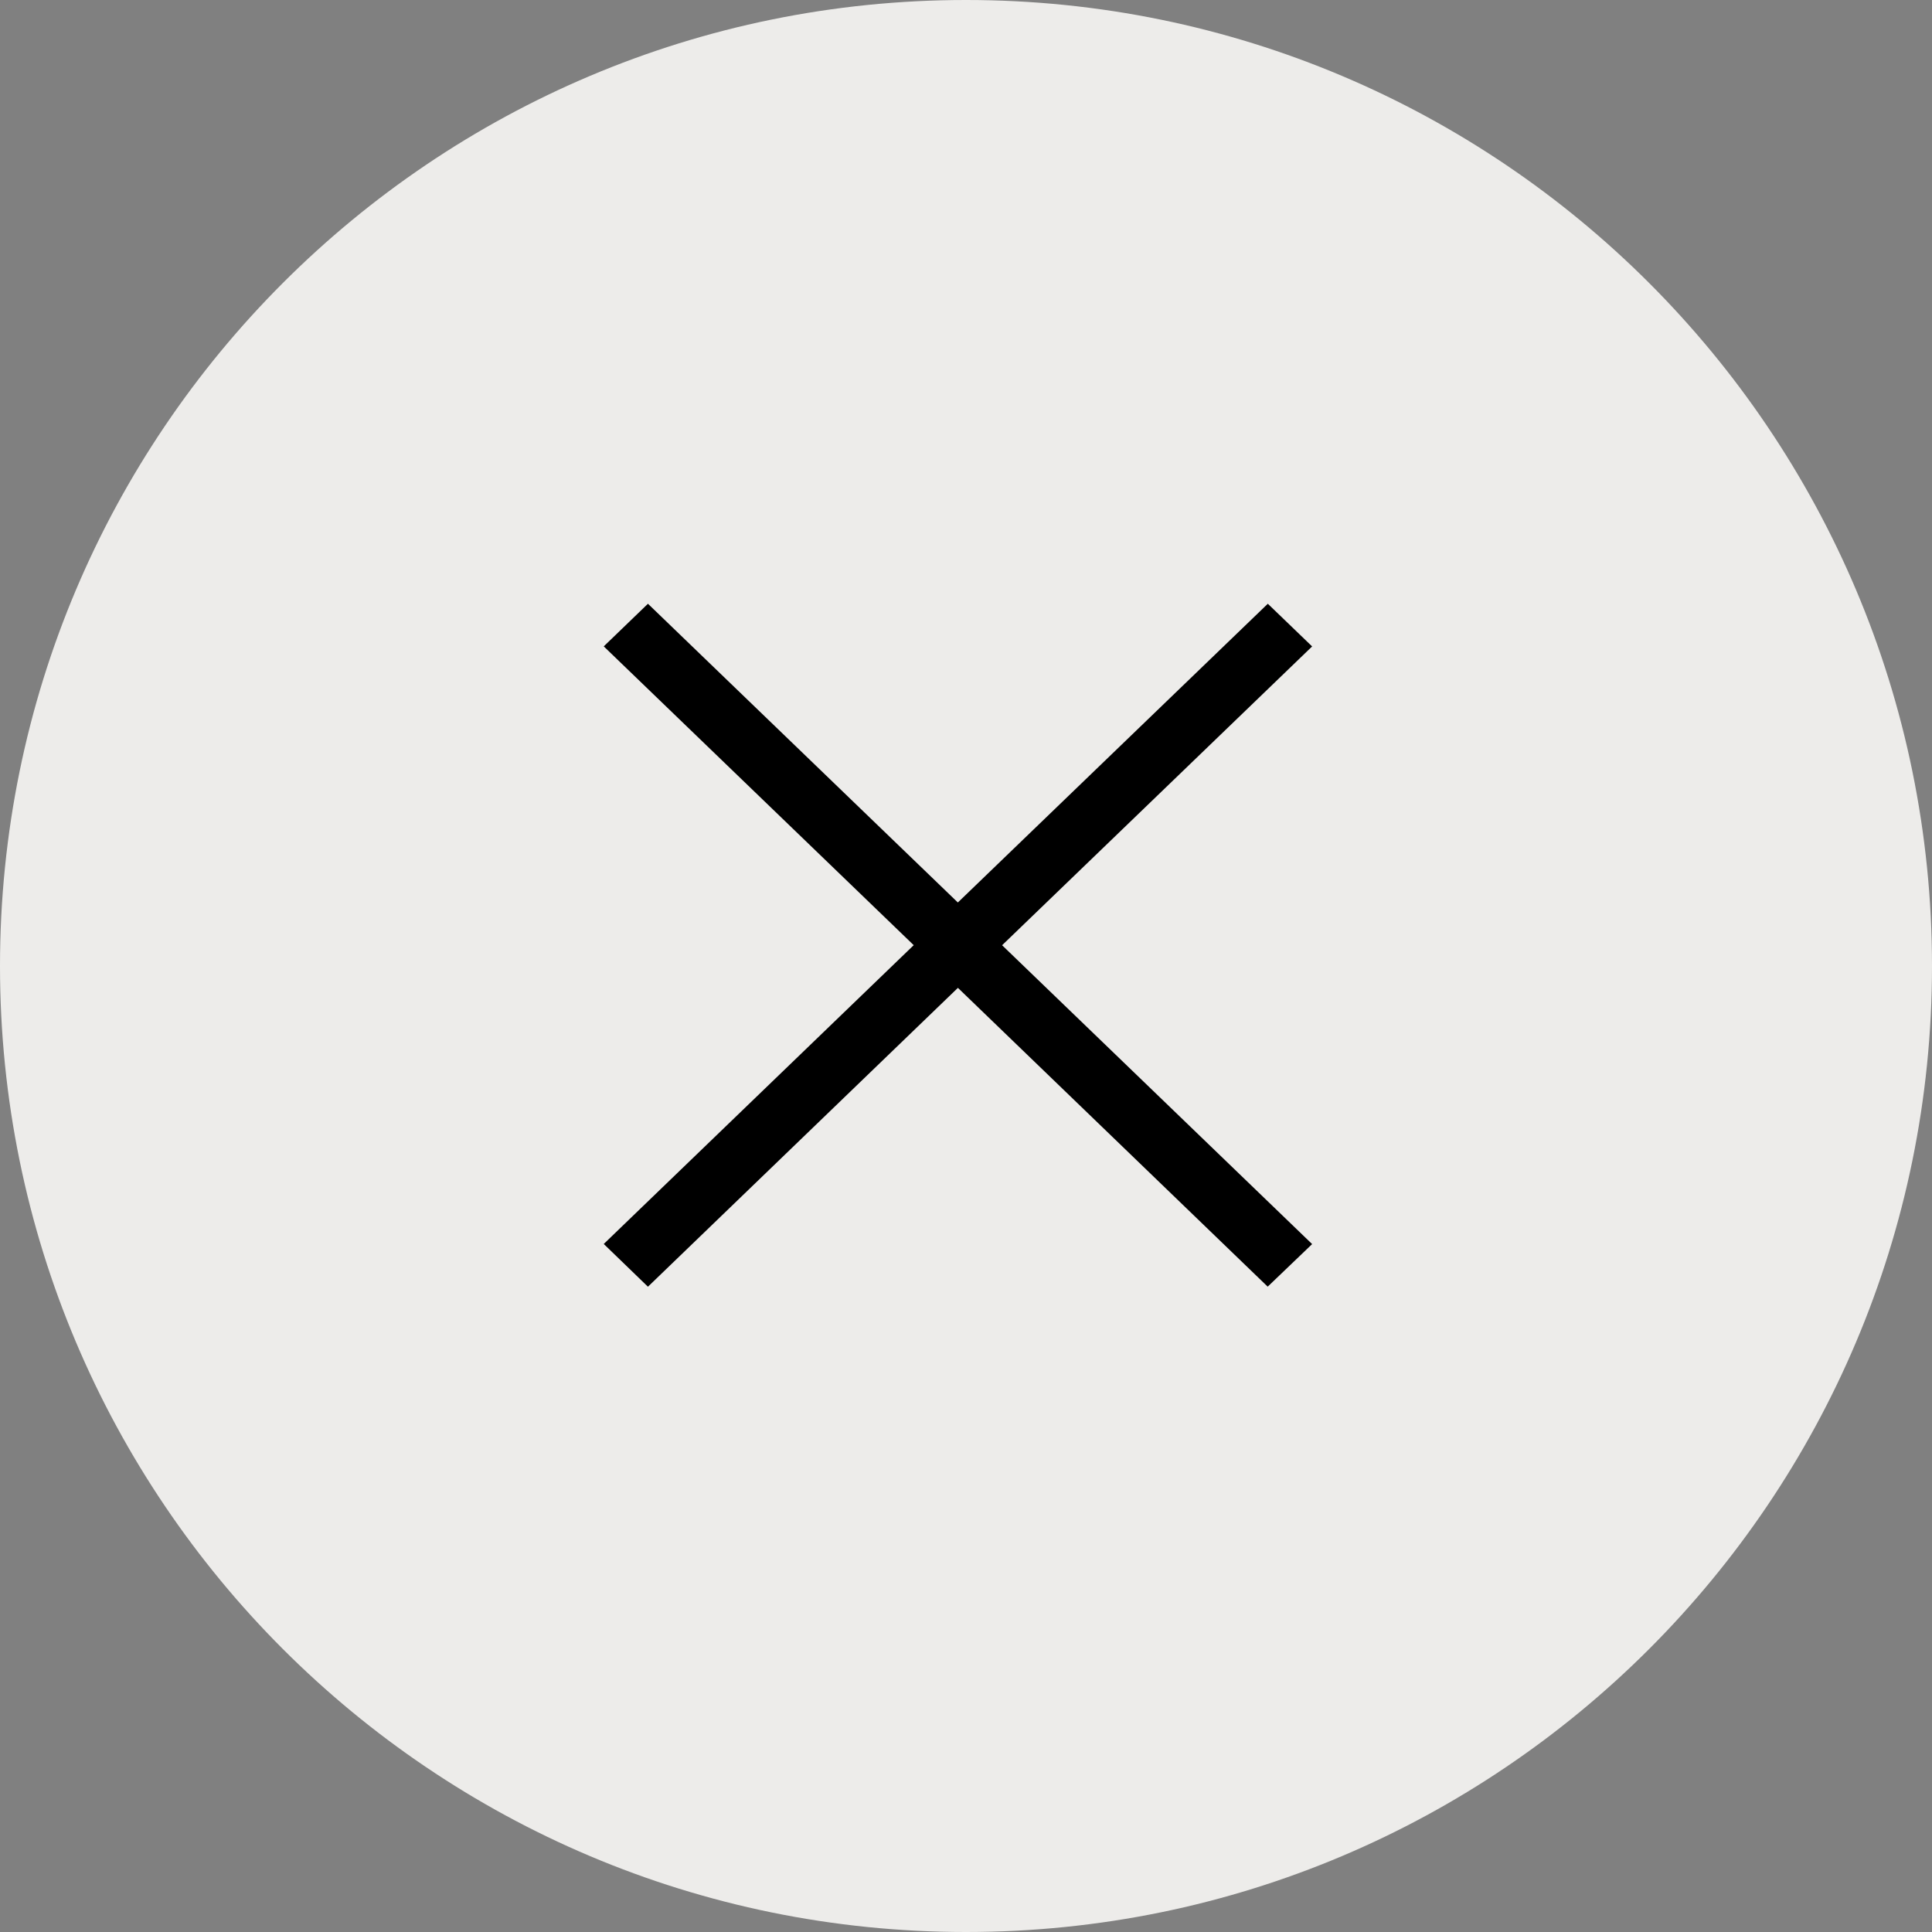
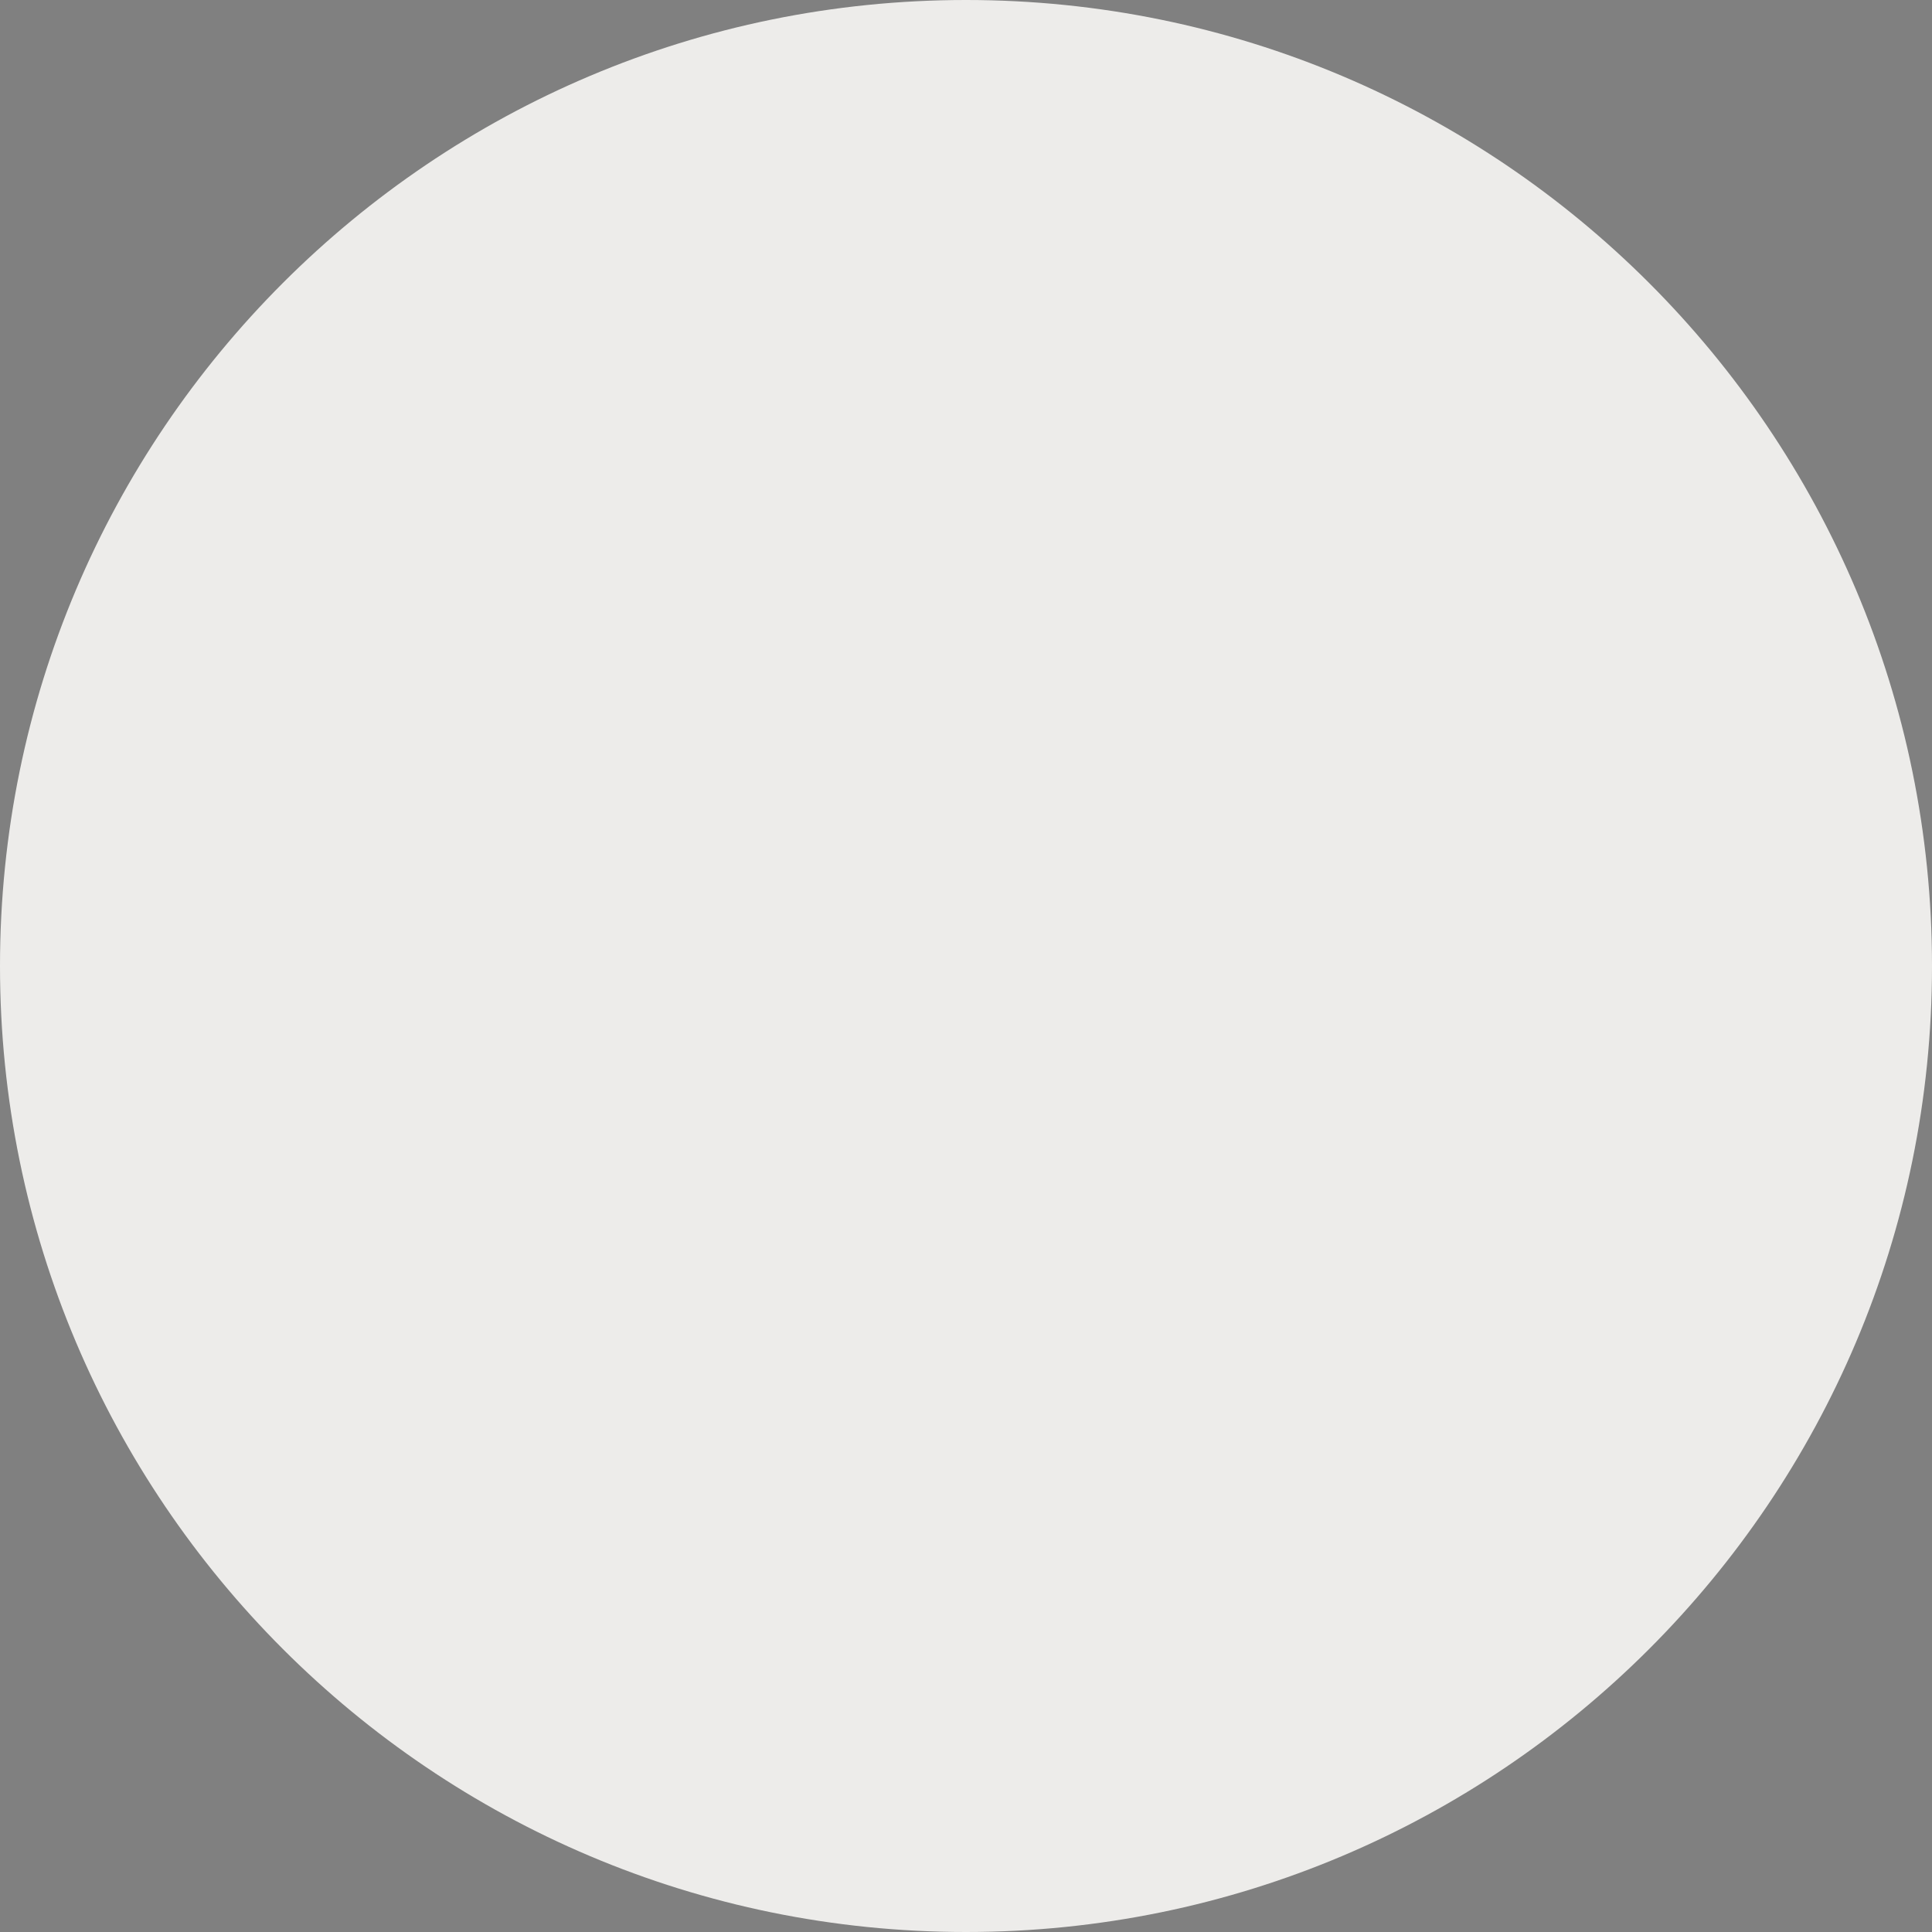
<svg xmlns="http://www.w3.org/2000/svg" width="32" height="32" viewBox="0 0 32 32" fill="none">
  <rect x="0" y="0" width="32" height="32" fill="#808080" stroke="none" />
  <path d="M0 16C0 7.163 7.163 0 16 0V0C24.837 0 32 7.163 32 16V16C32 24.837 24.837 32 16 32V32C7.163 32 0 24.837 0 16V16Z" fill="#EDECEA" />
-   <path d="M10.732 21.312L15.866 16.362L20.997 21.311L21.733 20.606L16.598 15.656L21.733 10.707L20.999 10L15.865 14.948L10.732 10L10 10.706L15.134 15.655L10 20.604L10.732 21.312Z" fill="black" />
</svg>